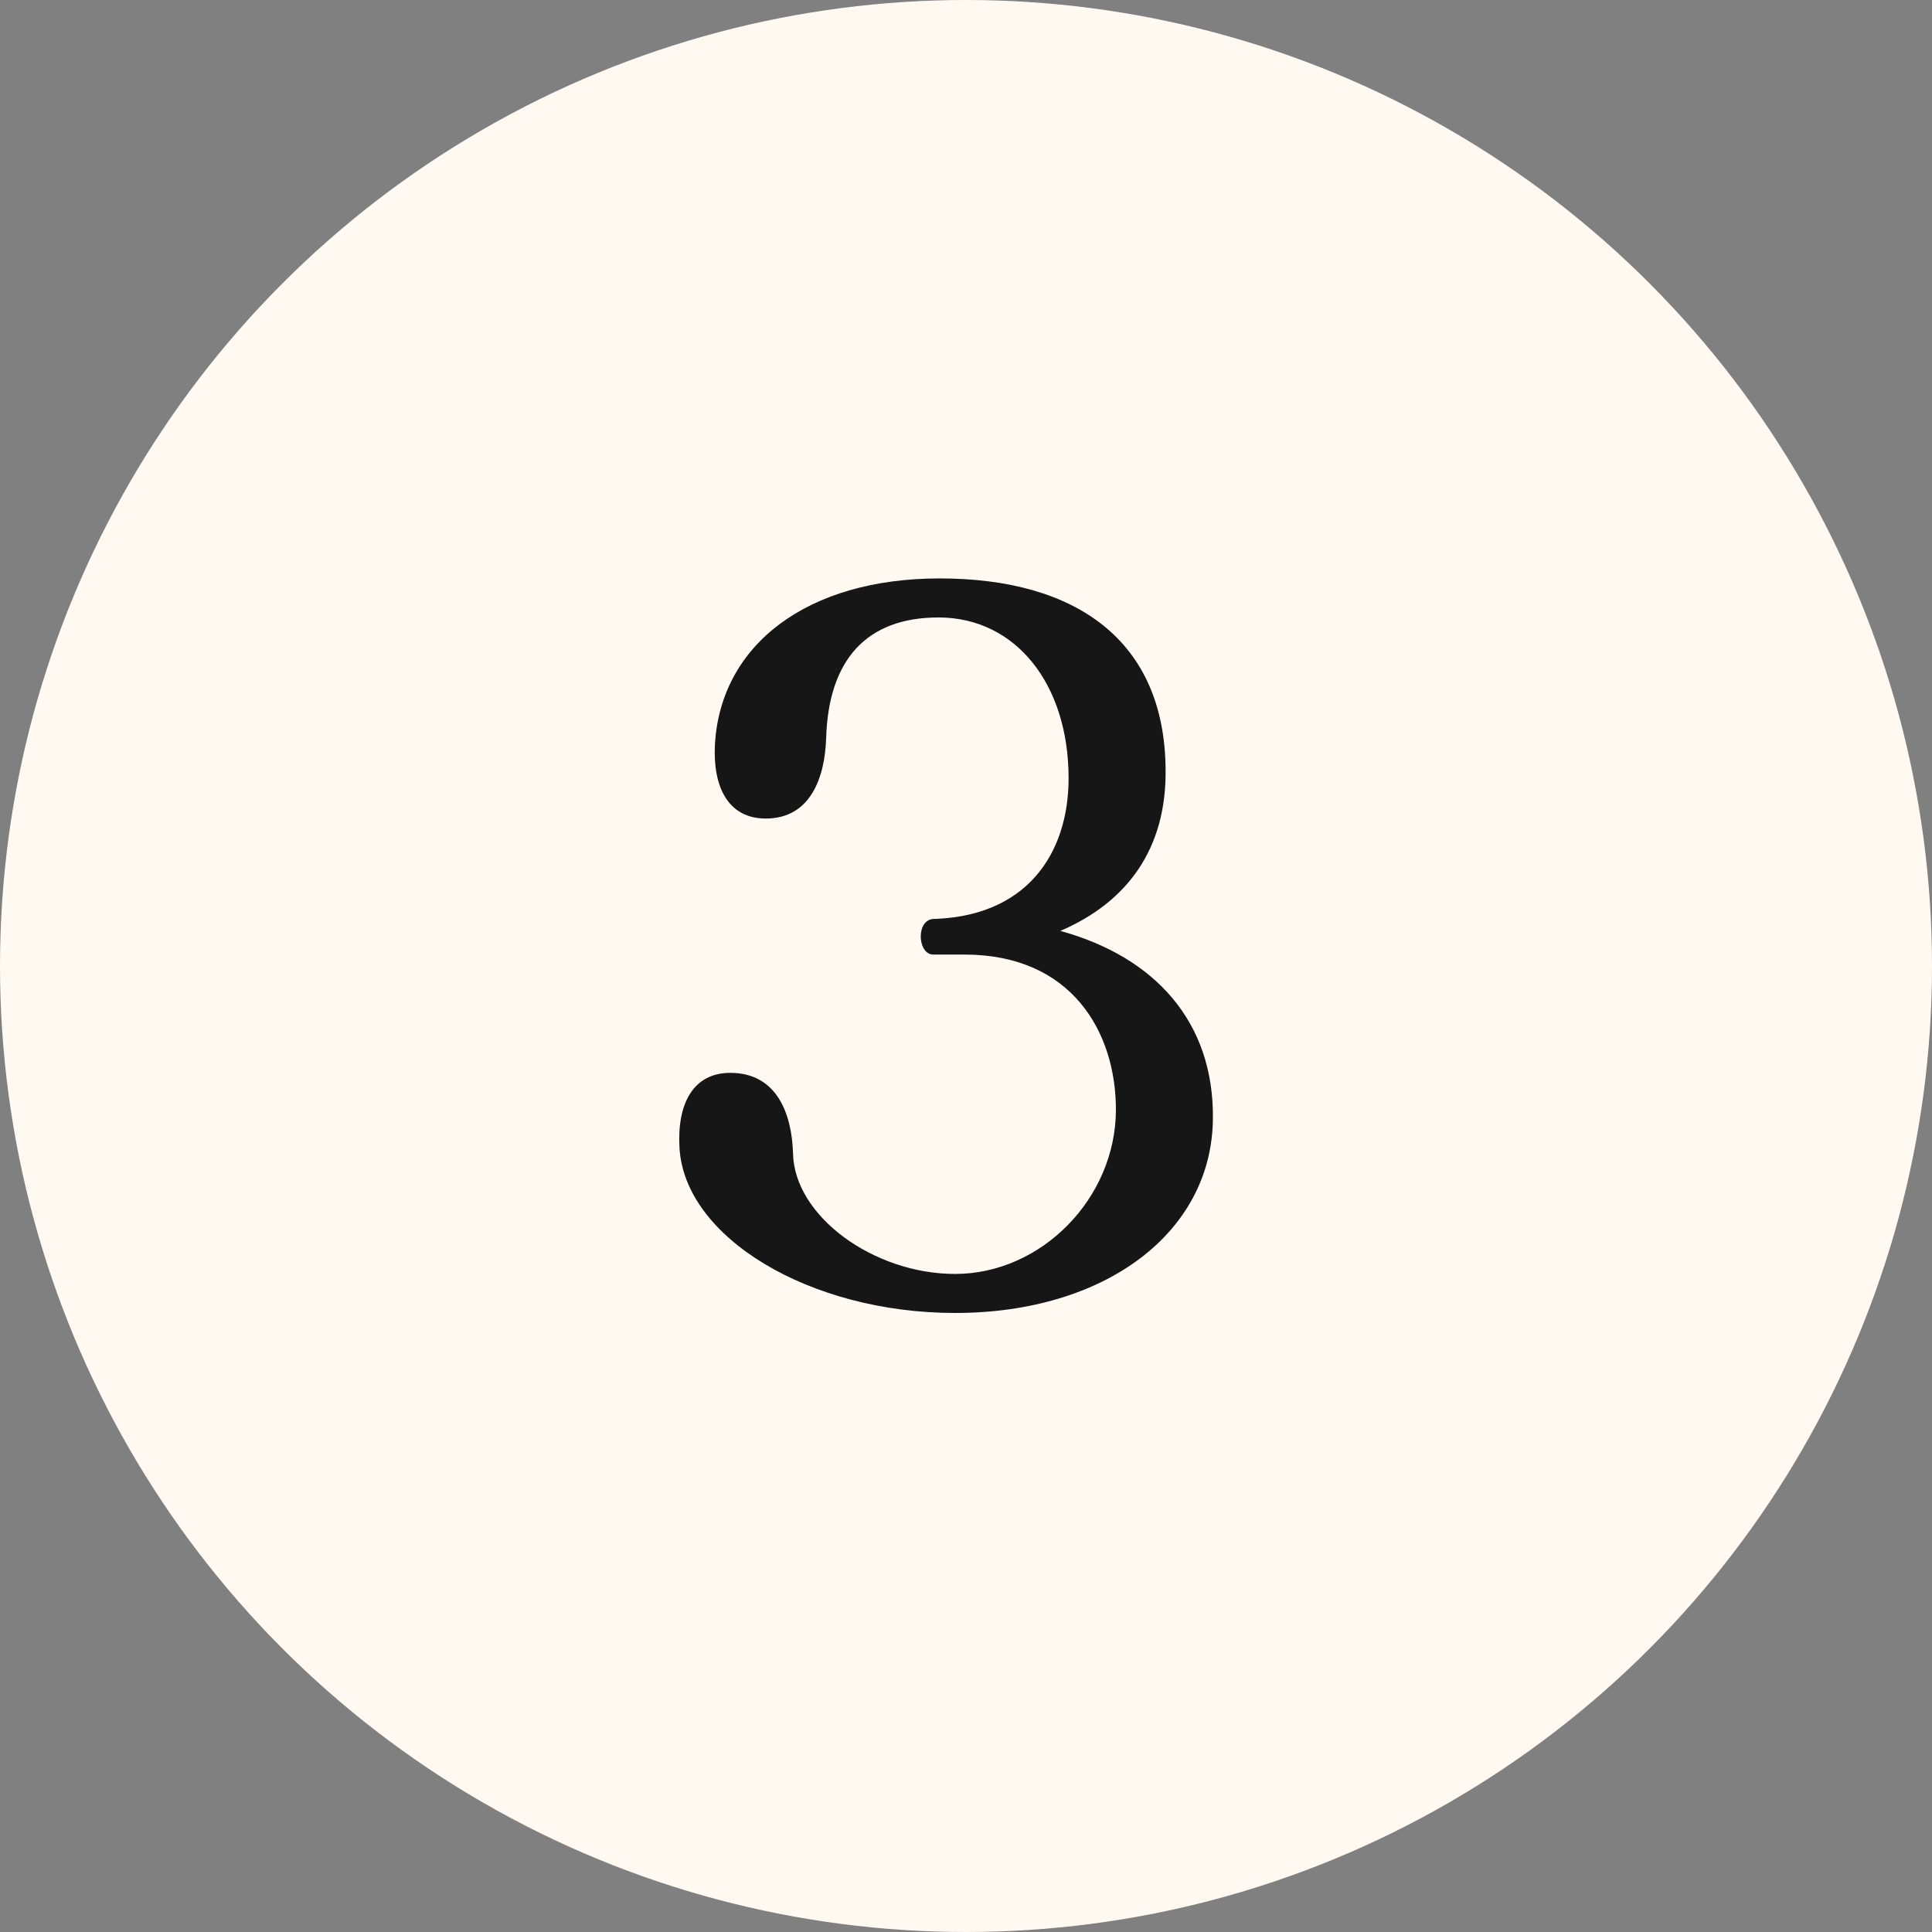
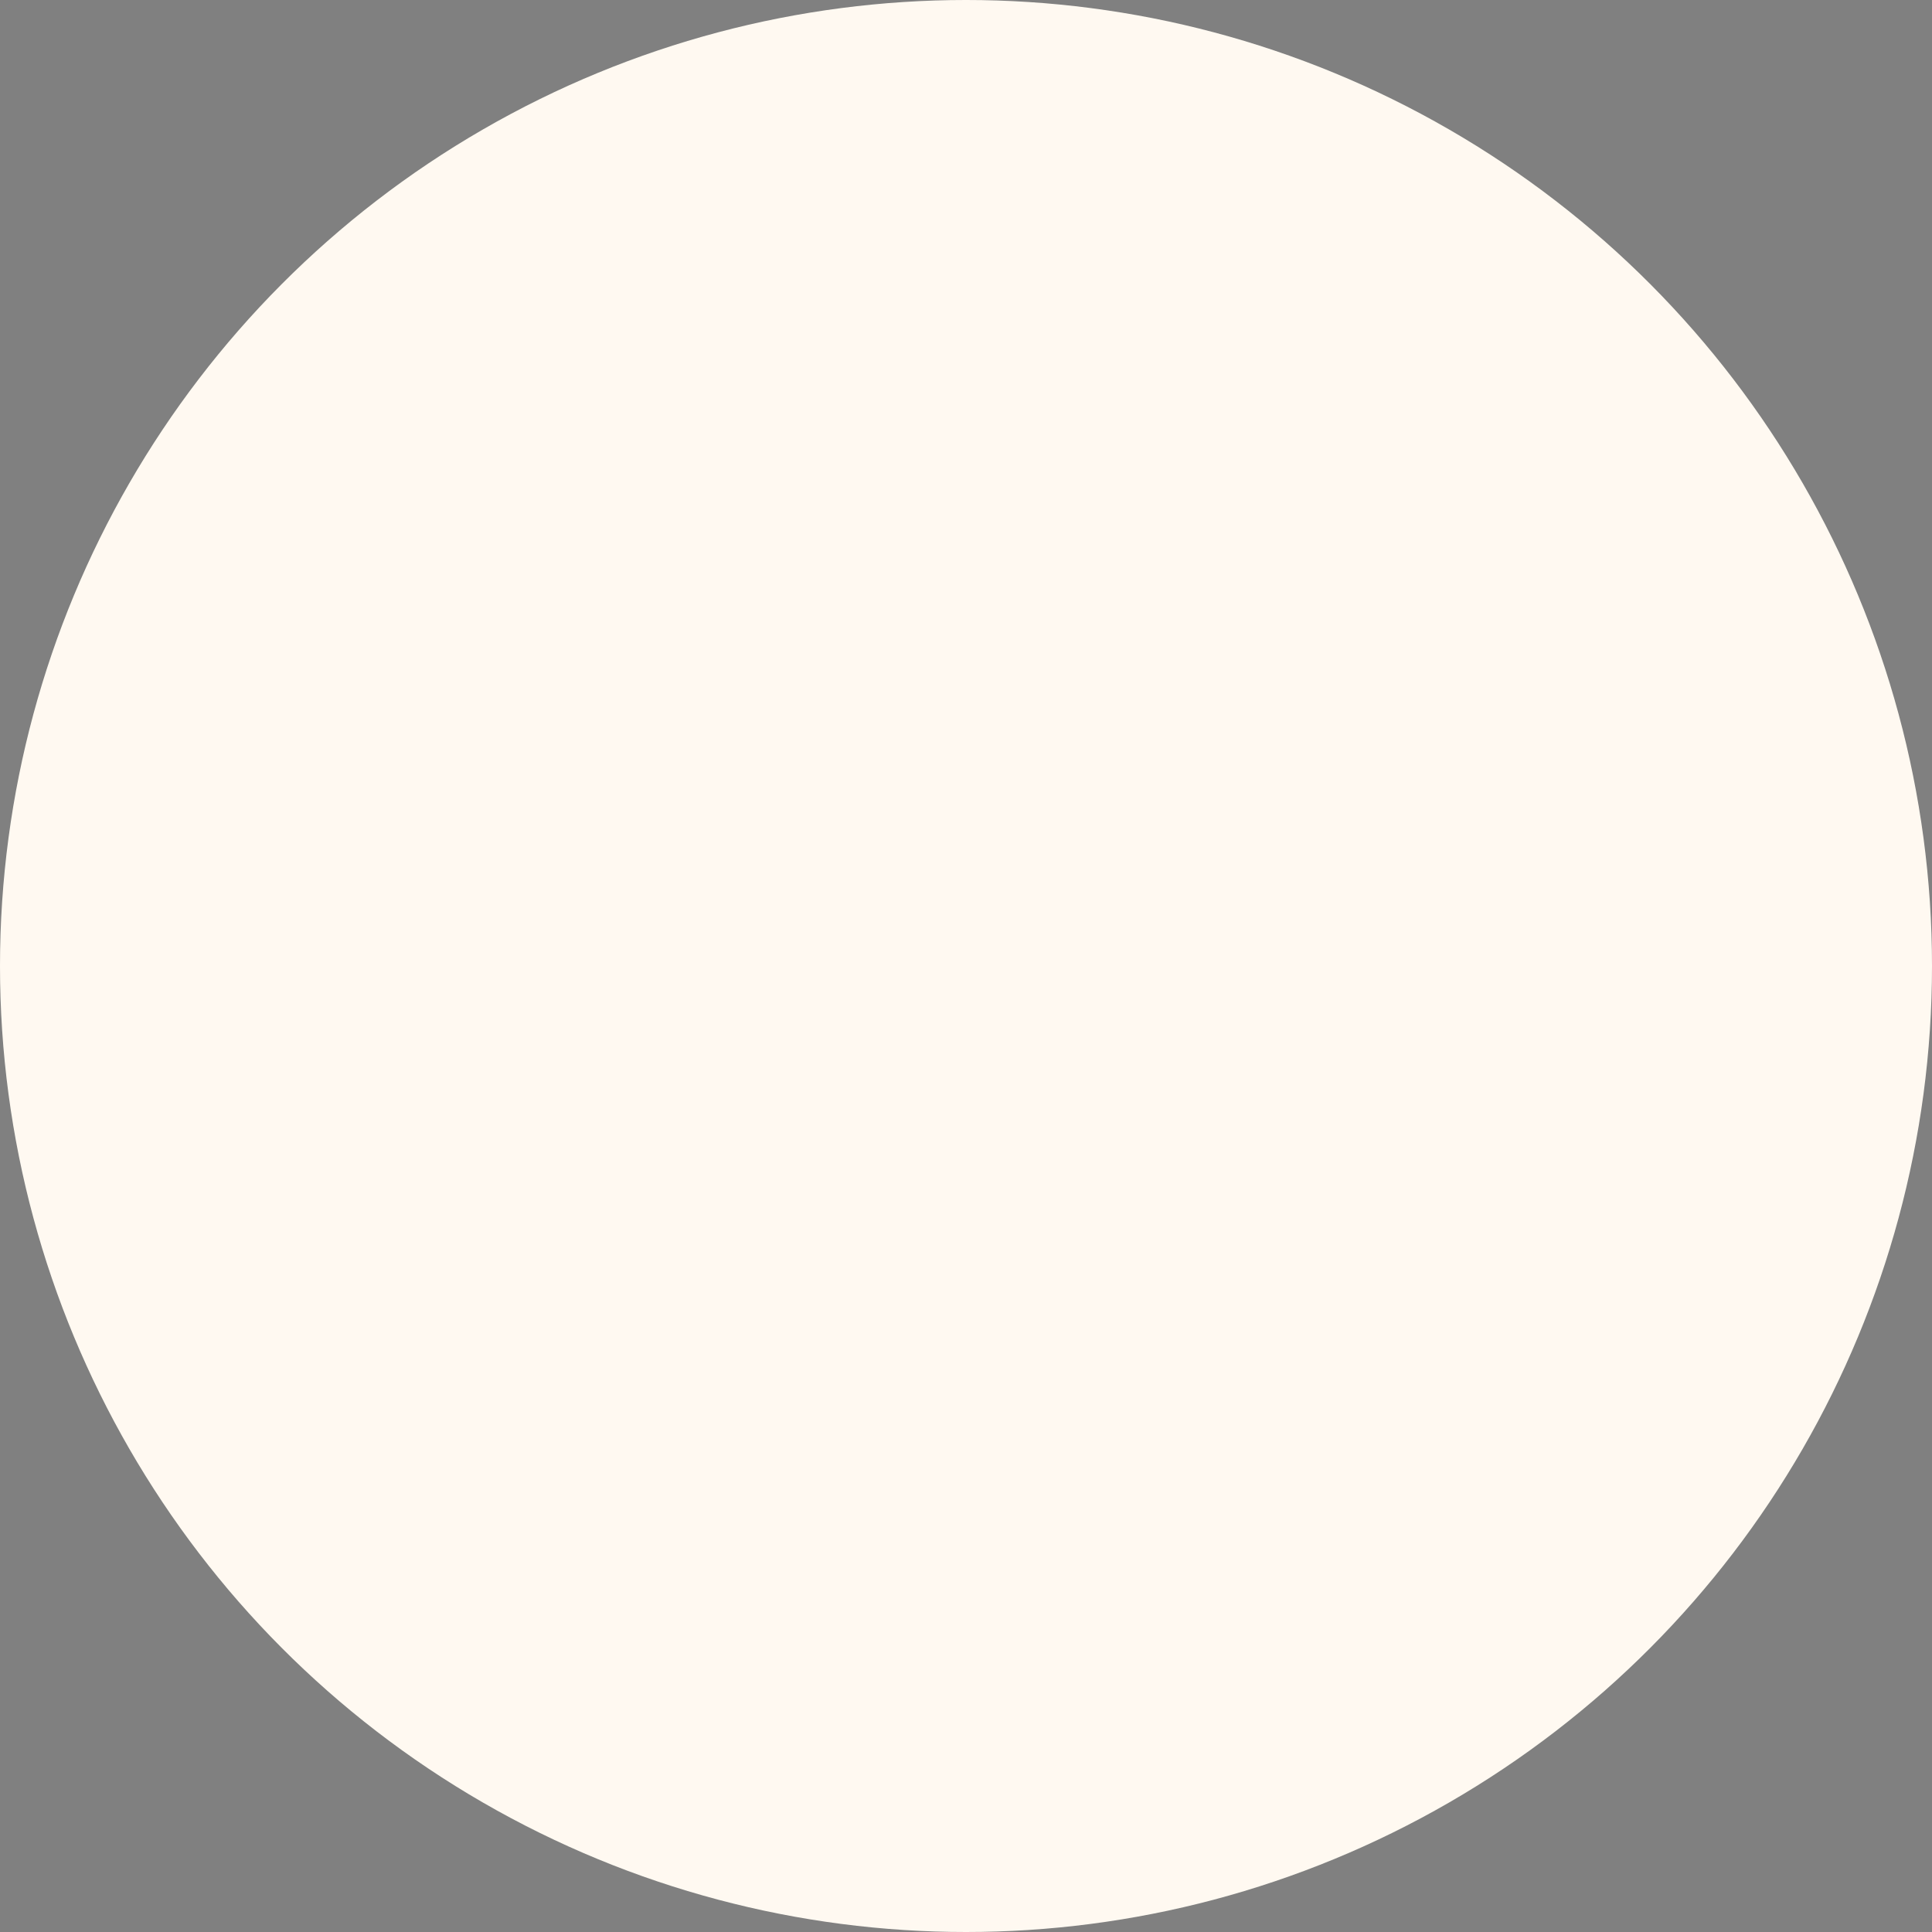
<svg xmlns="http://www.w3.org/2000/svg" width="49" height="49" viewBox="0 0 49 49" fill="none">
  <rect x="0" y="0" width="49" height="49" fill="#808080" stroke="none" />
  <circle cx="24.5" cy="24.5" r="24.5" fill="#FFF9F1" />
-   <path d="M23.503 24.21H23.683H23.652C23.593 24.21 23.562 24.21 23.503 24.21ZM23.683 23.31H23.503C26.052 23.31 27.102 21.63 27.102 19.74C27.102 17.34 25.753 15.66 23.802 15.66C21.973 15.66 21.012 16.74 20.953 18.72C20.922 19.71 20.562 20.76 19.422 20.76C18.462 20.76 18.073 19.95 18.133 18.87C18.282 16.35 20.473 14.67 23.832 14.67C27.312 14.67 29.532 16.26 29.562 19.5C29.593 21.54 28.573 22.89 26.892 23.61C29.293 24.27 30.793 25.92 30.762 28.38C30.733 31.26 28.032 33.3 24.223 33.3C20.532 33.3 17.352 31.38 17.233 29.1C17.172 28.02 17.562 27.21 18.523 27.21C19.692 27.21 20.082 28.23 20.113 29.25C20.142 30.84 22.152 32.31 24.223 32.31C26.413 32.31 28.302 30.39 28.302 28.14C28.302 26.19 27.192 24.21 24.462 24.21H23.683H23.712C23.683 24.21 23.683 24.21 23.652 24.21C23.262 24.18 23.233 23.31 23.683 23.31Z" fill="#161616" />
</svg>